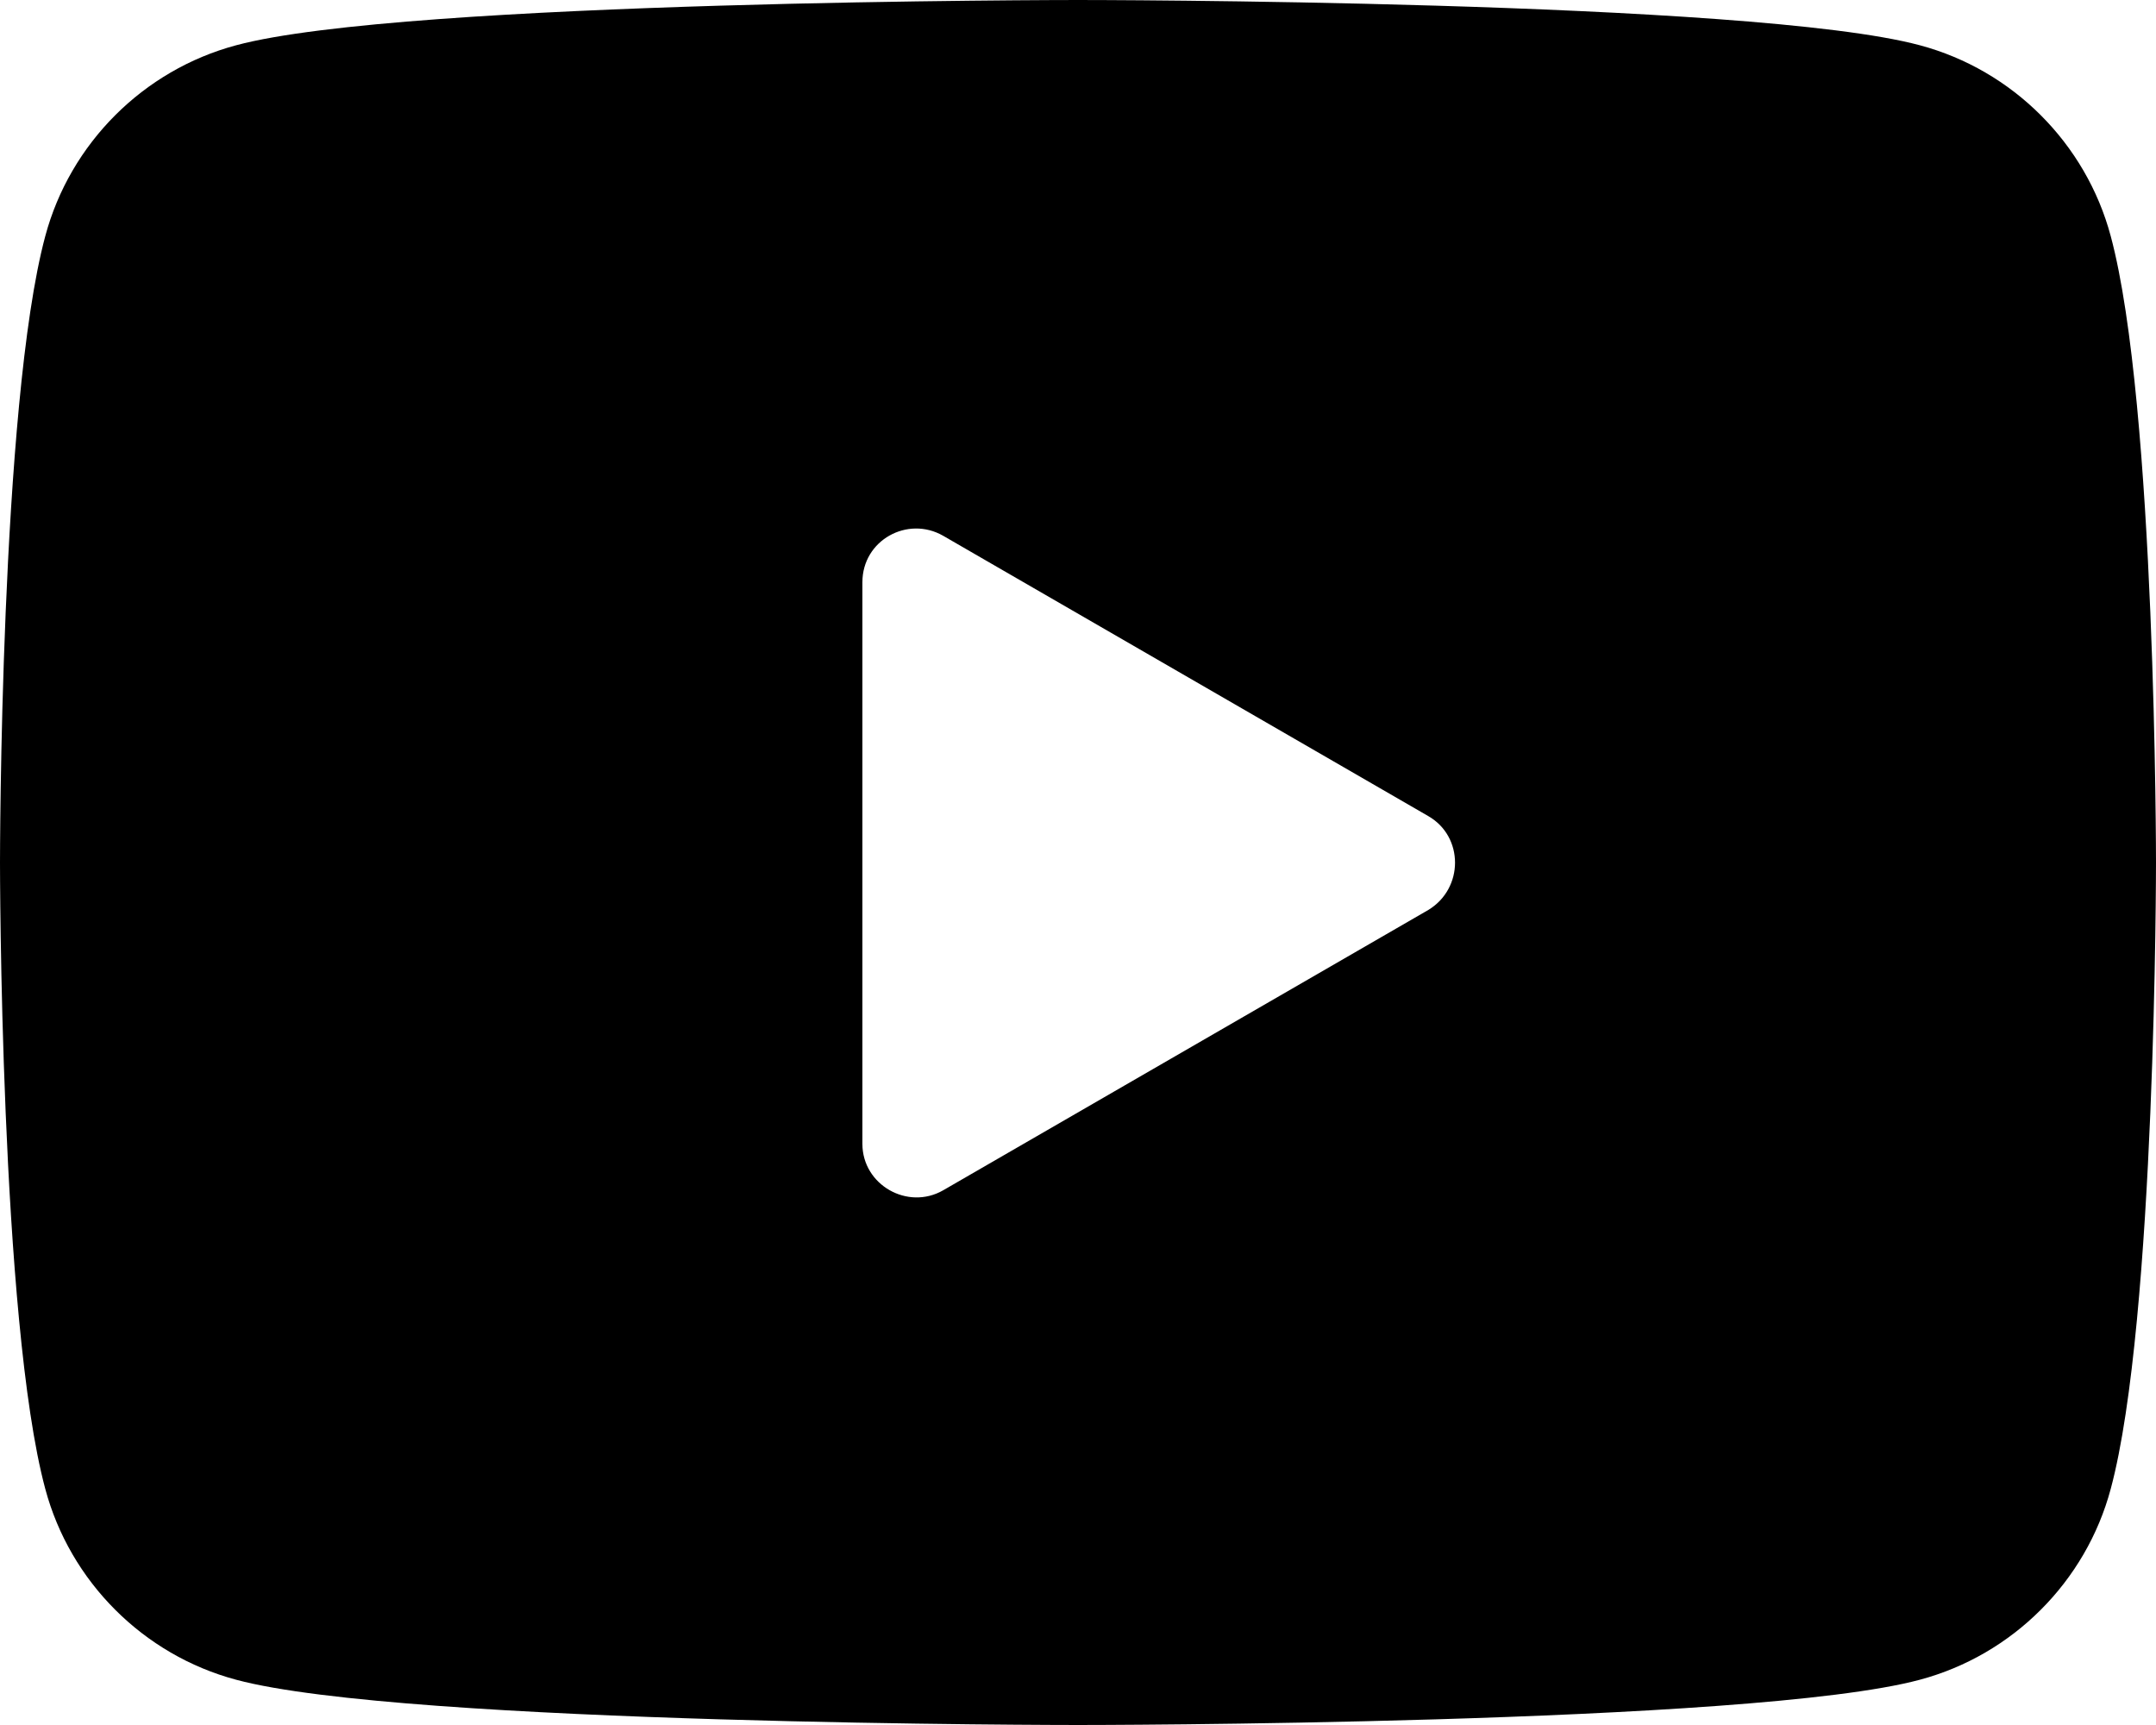
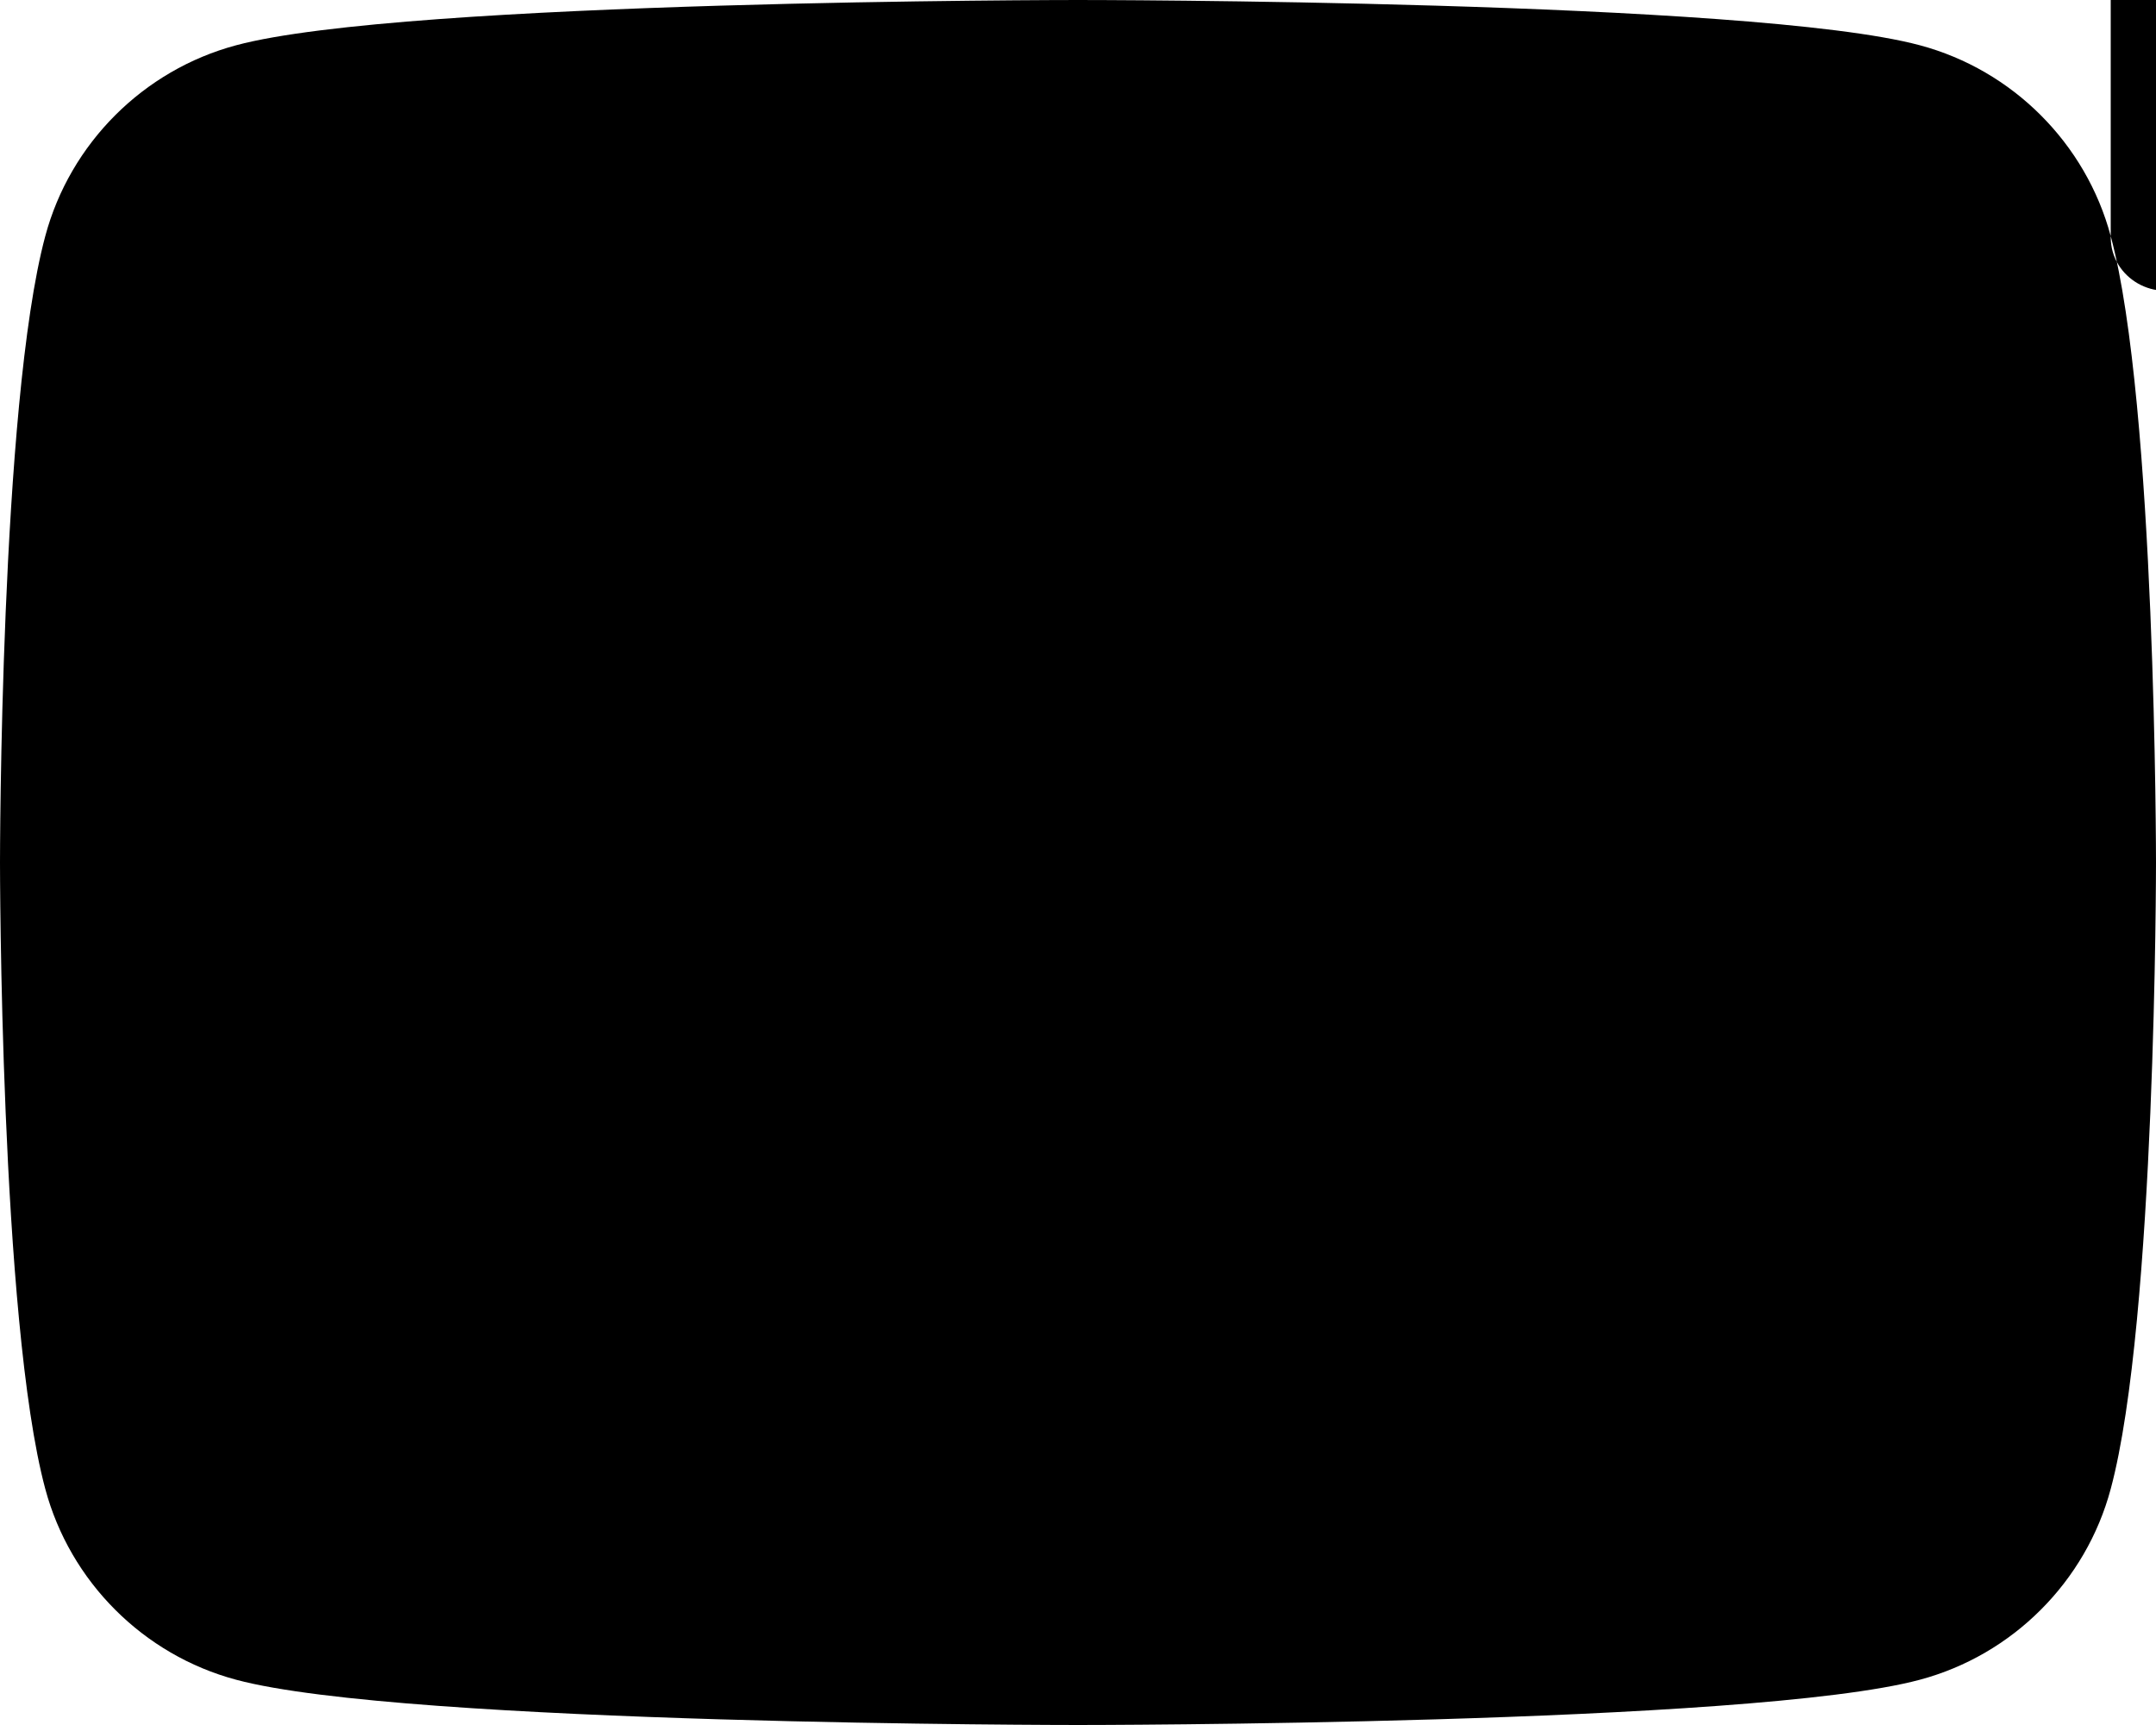
<svg xmlns="http://www.w3.org/2000/svg" id="Layer_2" data-name="Layer 2" viewBox="0 0 20 16">
  <g id="Layer_1-2" data-name="Layer 1">
-     <path d="M19.58,2.19c-.23-.86-.91-1.54-1.77-1.77-1.56-.42-7.81-.42-7.81-.42,0,0-6.25,0-7.81.42-.86.23-1.54.91-1.77,1.77-.42,1.56-.42,5.81-.42,5.81,0,0,0,4.25.42,5.81.23.86.91,1.54,1.77,1.77,1.56.42,7.81.42,7.81.42,0,0,6.25,0,7.81-.42.86-.23,1.54-.91,1.77-1.77.42-1.56.42-5.81.42-5.81,0,0,0-4.25-.42-5.81ZM8,10.6v-5.2c0-.39.42-.62.75-.43l4.5,2.6c.33.19.33.67,0,.87l-4.5,2.6c-.33.19-.75-.05-.75-.43Z" />
+     <path d="M19.58,2.19c-.23-.86-.91-1.54-1.77-1.77-1.56-.42-7.81-.42-7.81-.42,0,0-6.25,0-7.81.42-.86.23-1.54.91-1.77,1.77-.42,1.56-.42,5.81-.42,5.81,0,0,0,4.25.42,5.81.23.86.91,1.54,1.77,1.77,1.56.42,7.81.42,7.81.42,0,0,6.25,0,7.81-.42.86-.23,1.54-.91,1.77-1.77.42-1.56.42-5.81.42-5.81,0,0,0-4.25-.42-5.81Zv-5.2c0-.39.42-.62.75-.43l4.5,2.6c.33.19.33.67,0,.87l-4.5,2.6c-.33.19-.75-.05-.75-.43Z" />
  </g>
</svg>